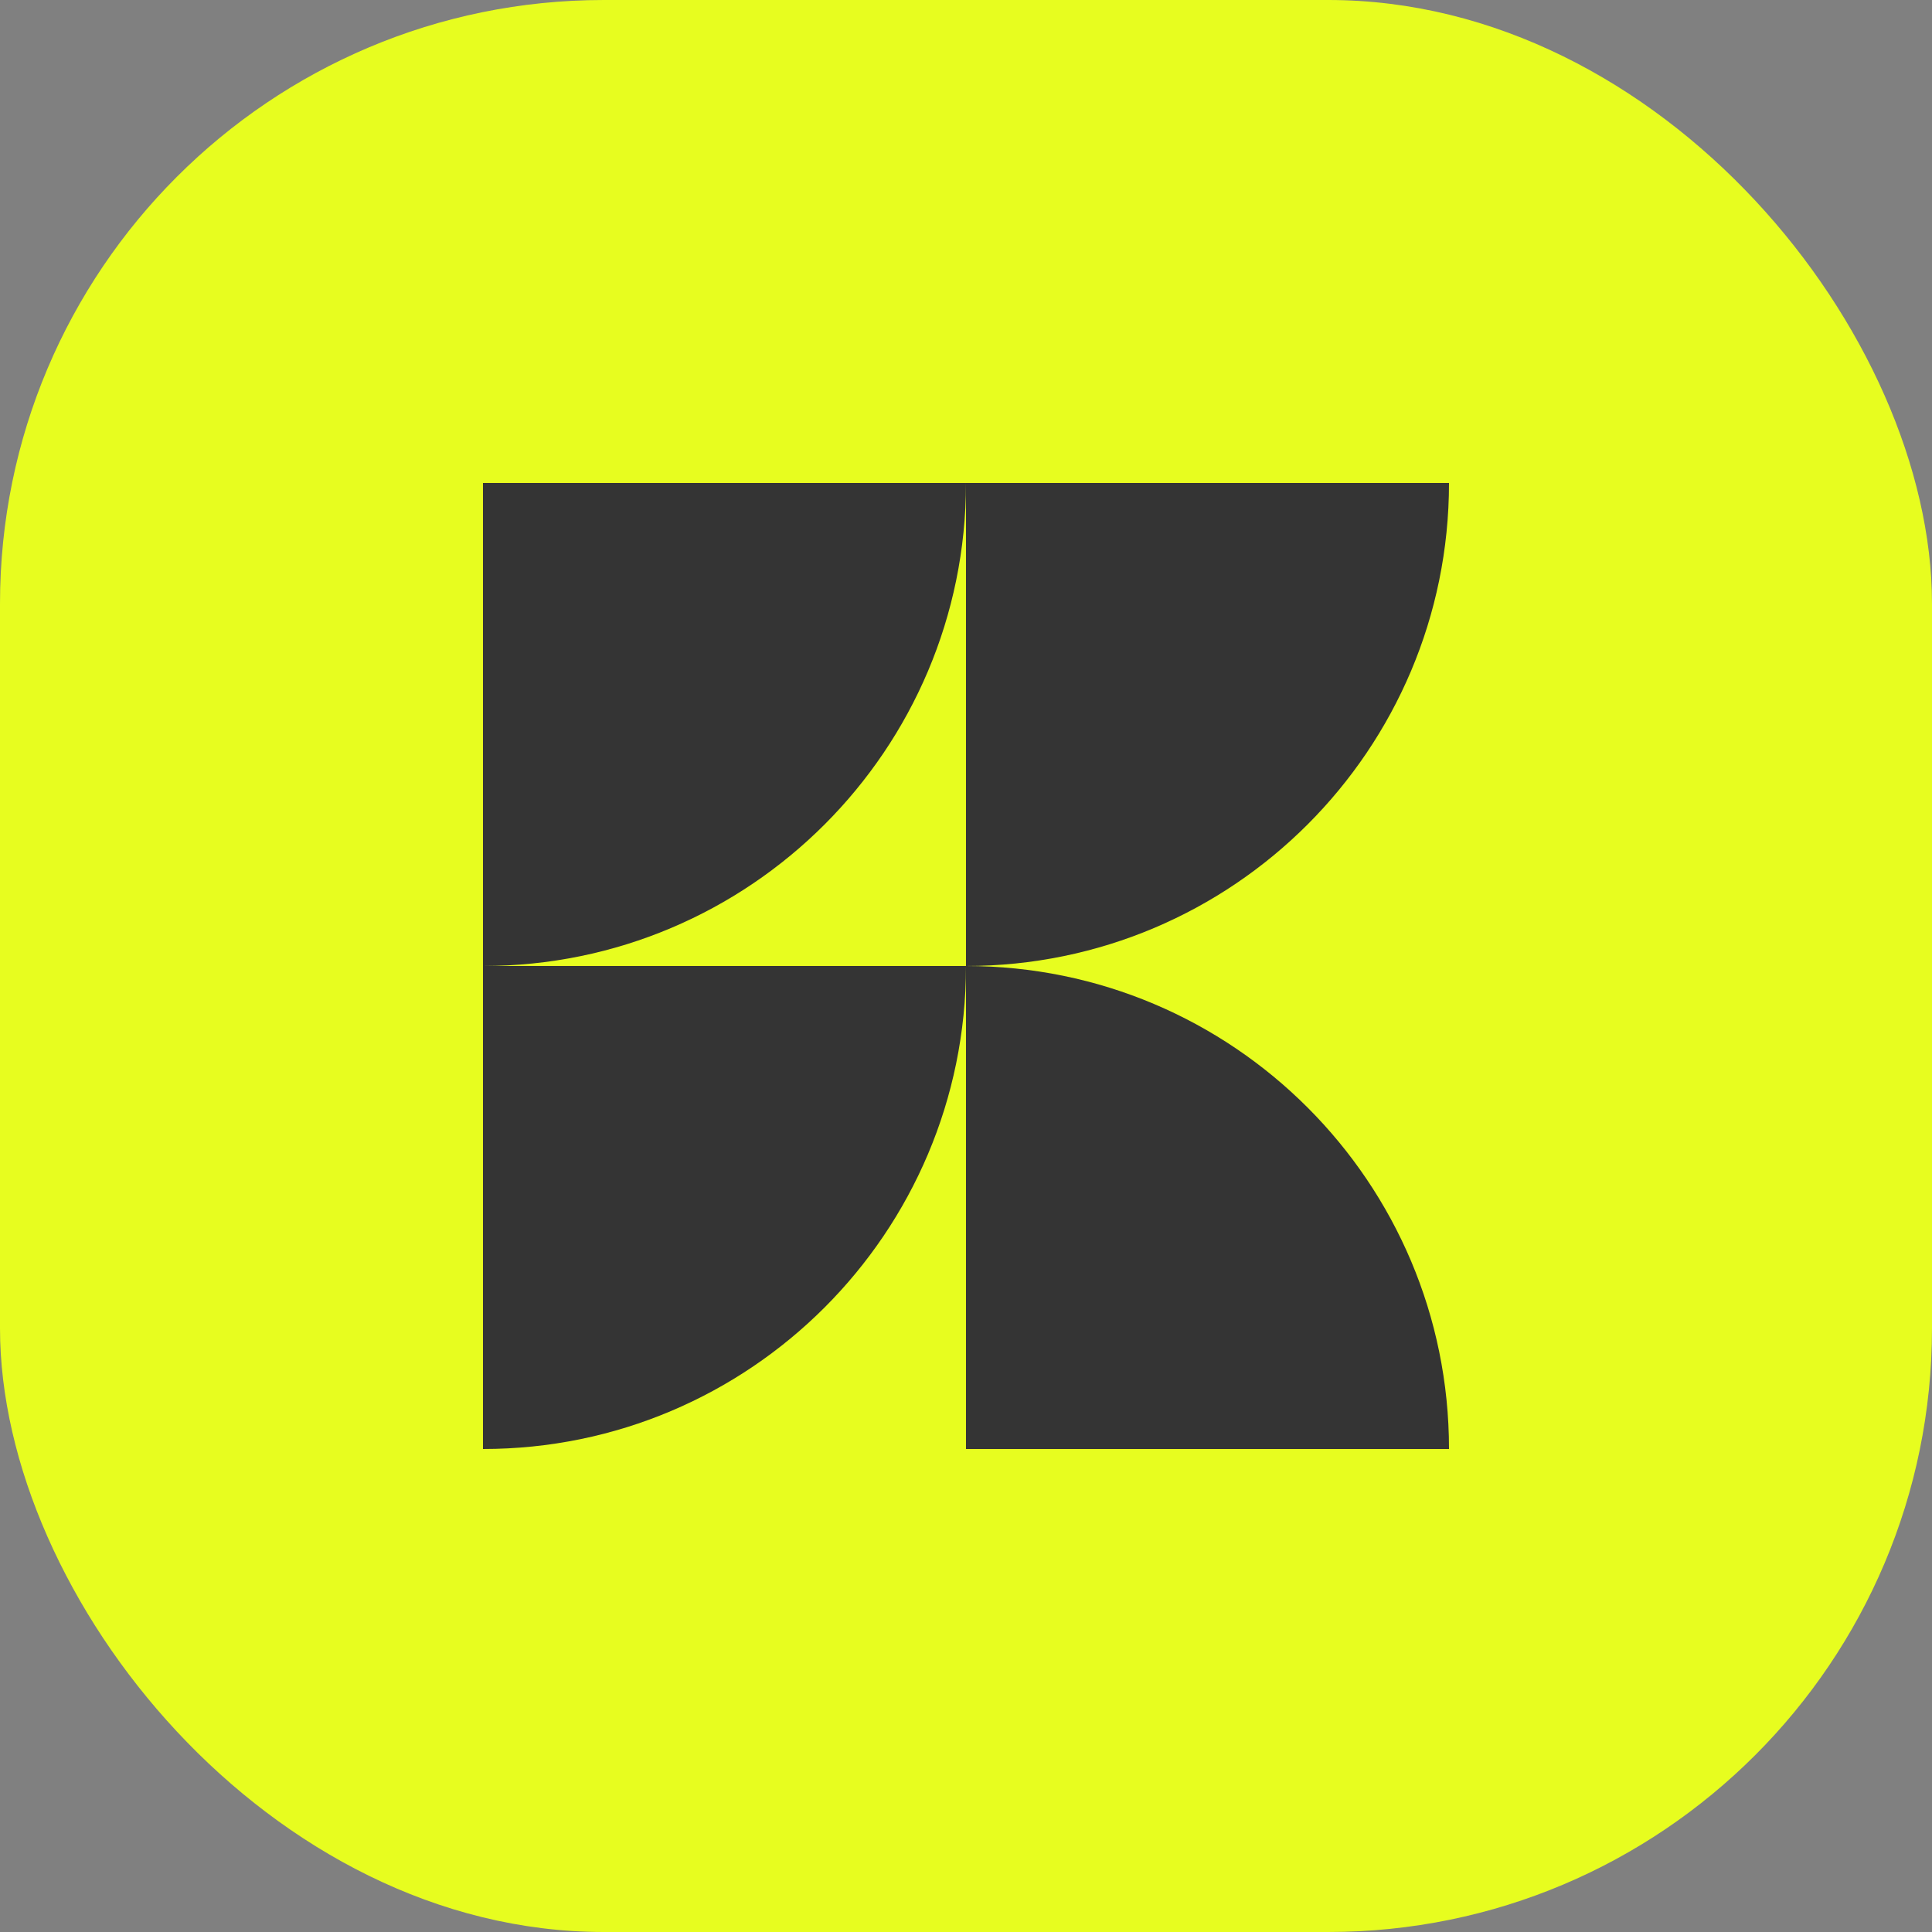
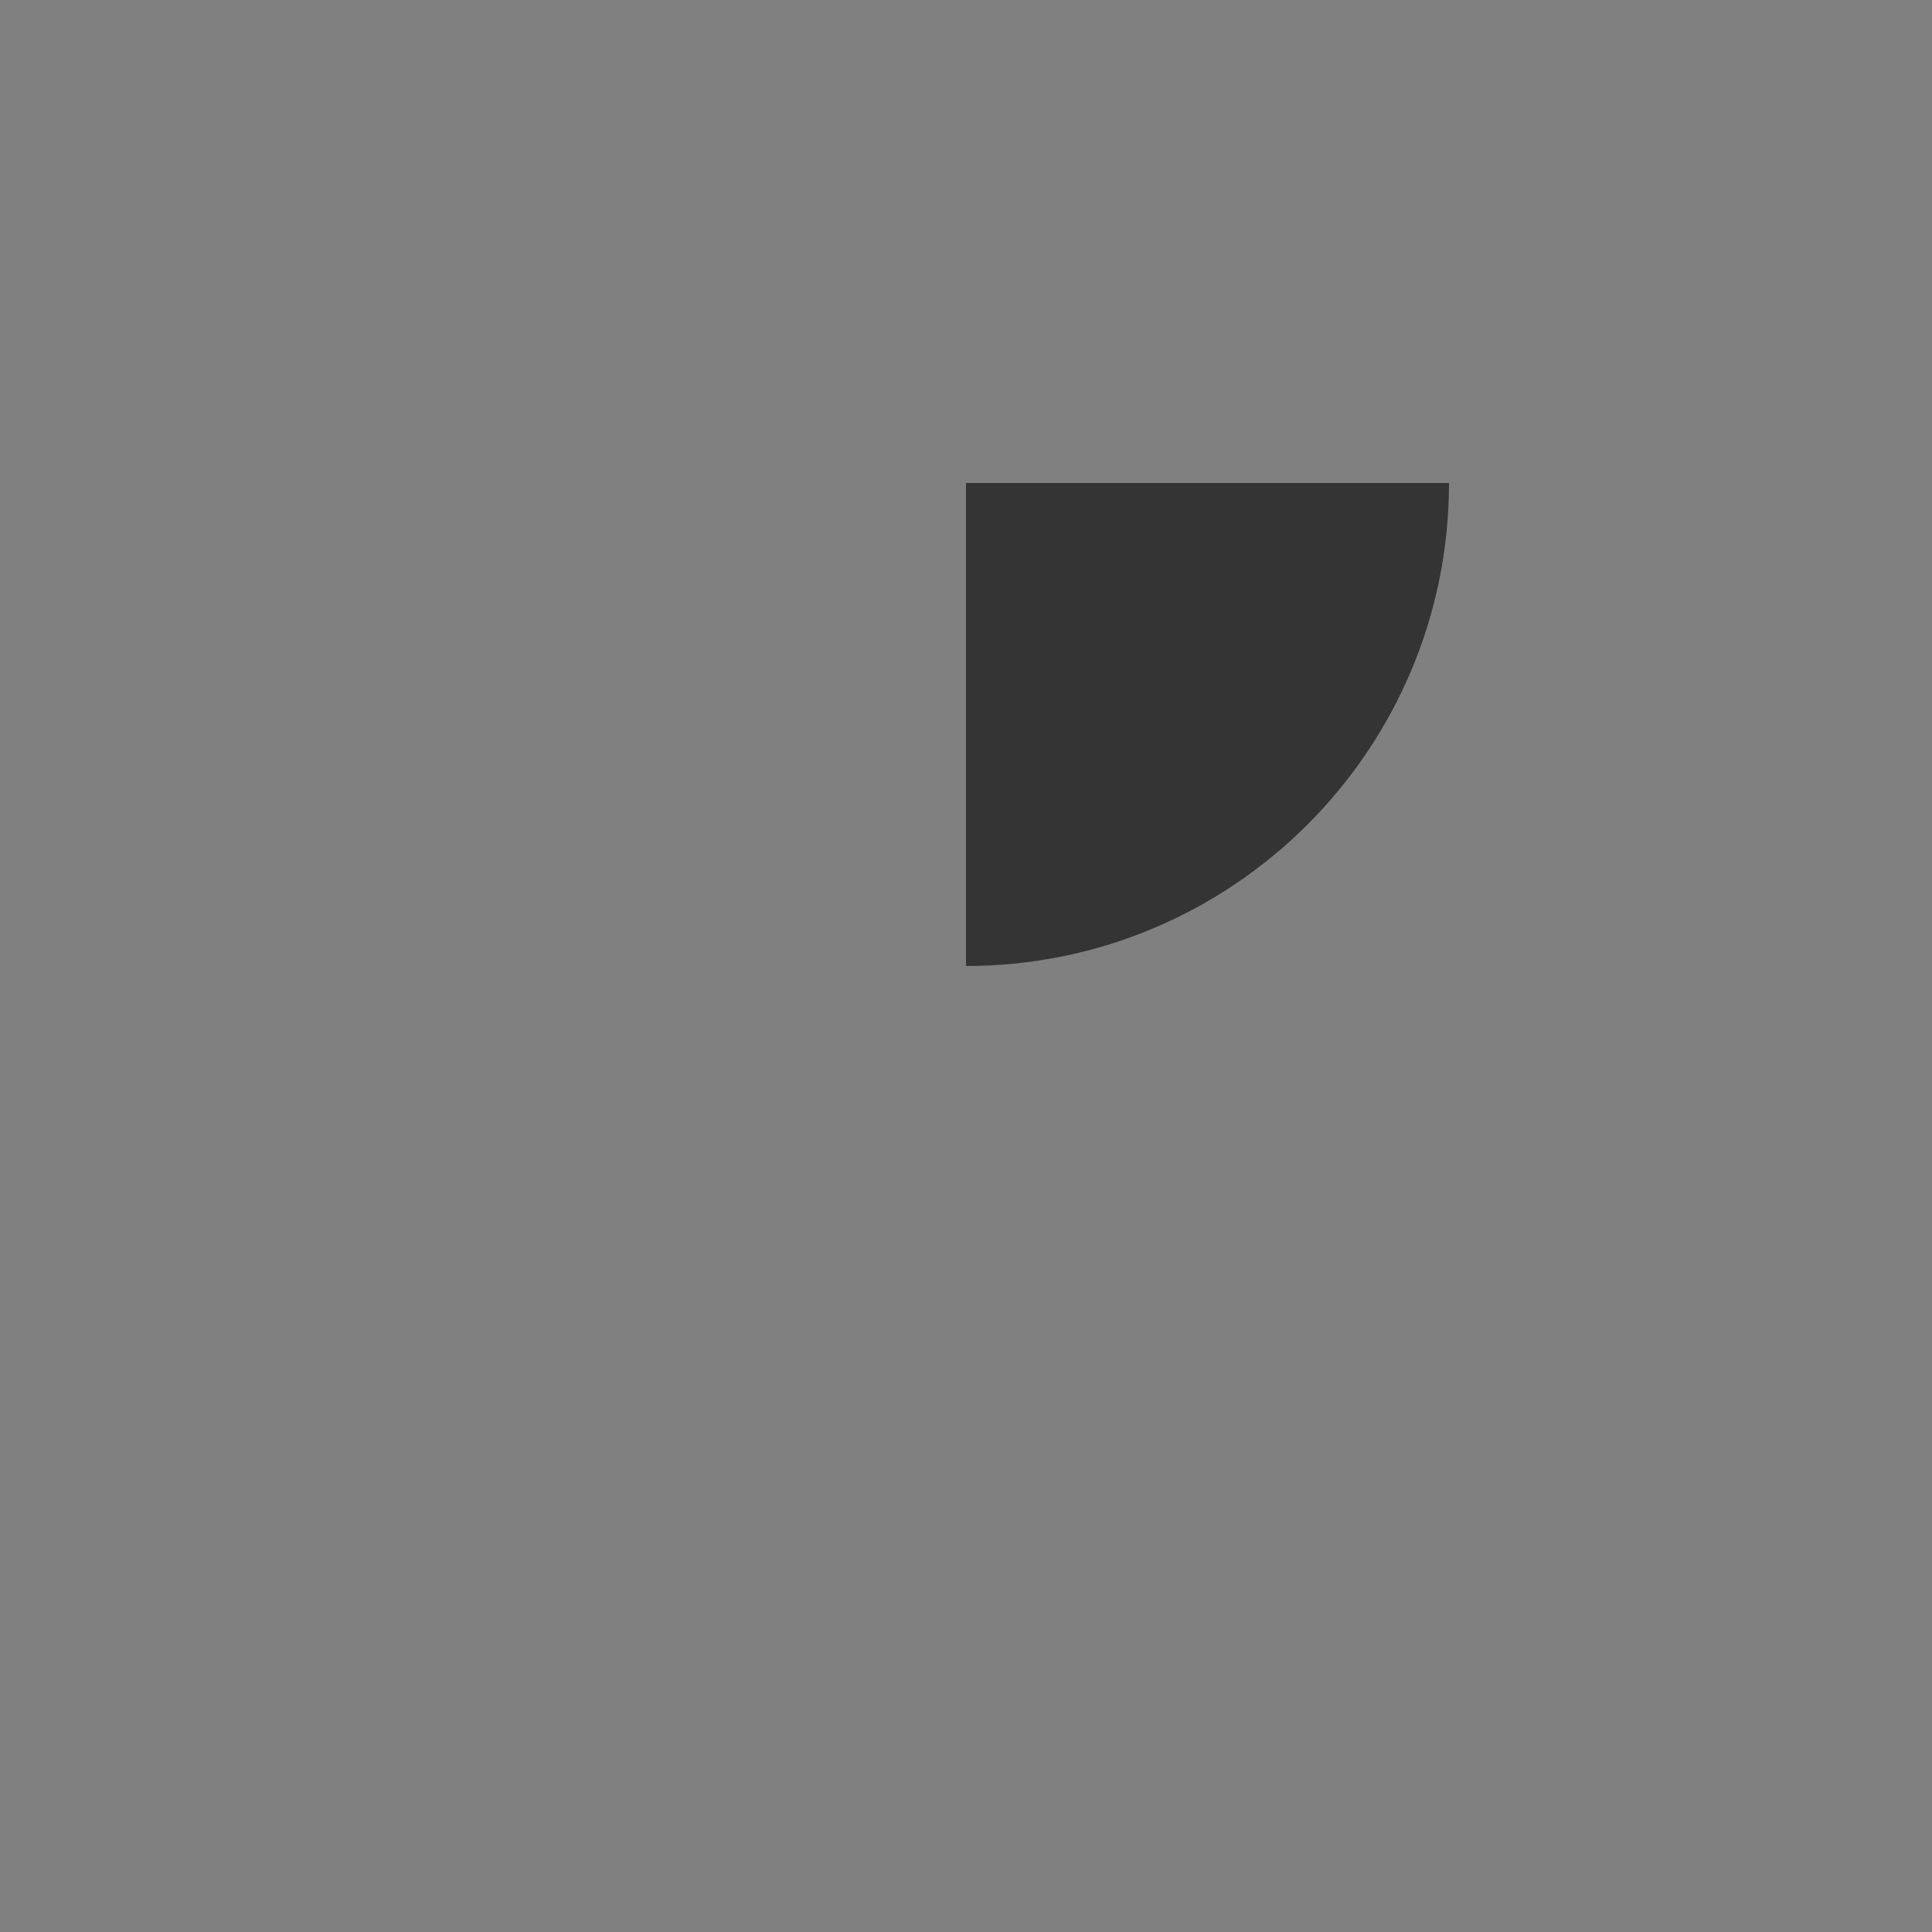
<svg xmlns="http://www.w3.org/2000/svg" width="32" height="32" viewBox="0 0 32 32" fill="none">
  <rect x="0" y="0" width="32" height="32" fill="#808080" stroke="none" />
-   <rect width="32" height="32" rx="10" fill="#E7FD1F" />
  <path d="M24 8C24 12.418 20.418 16 16 16V8H24Z" fill="#343434" />
-   <path d="M24 24C24 19.582 20.418 16 16 16V24H24Z" fill="#343434" />
-   <path d="M16 16C16 20.418 12.418 24 8 24V16H16Z" fill="#343434" />
-   <path d="M16 8C16 12.418 12.418 16 8 16V8H16Z" fill="#343434" />
</svg>